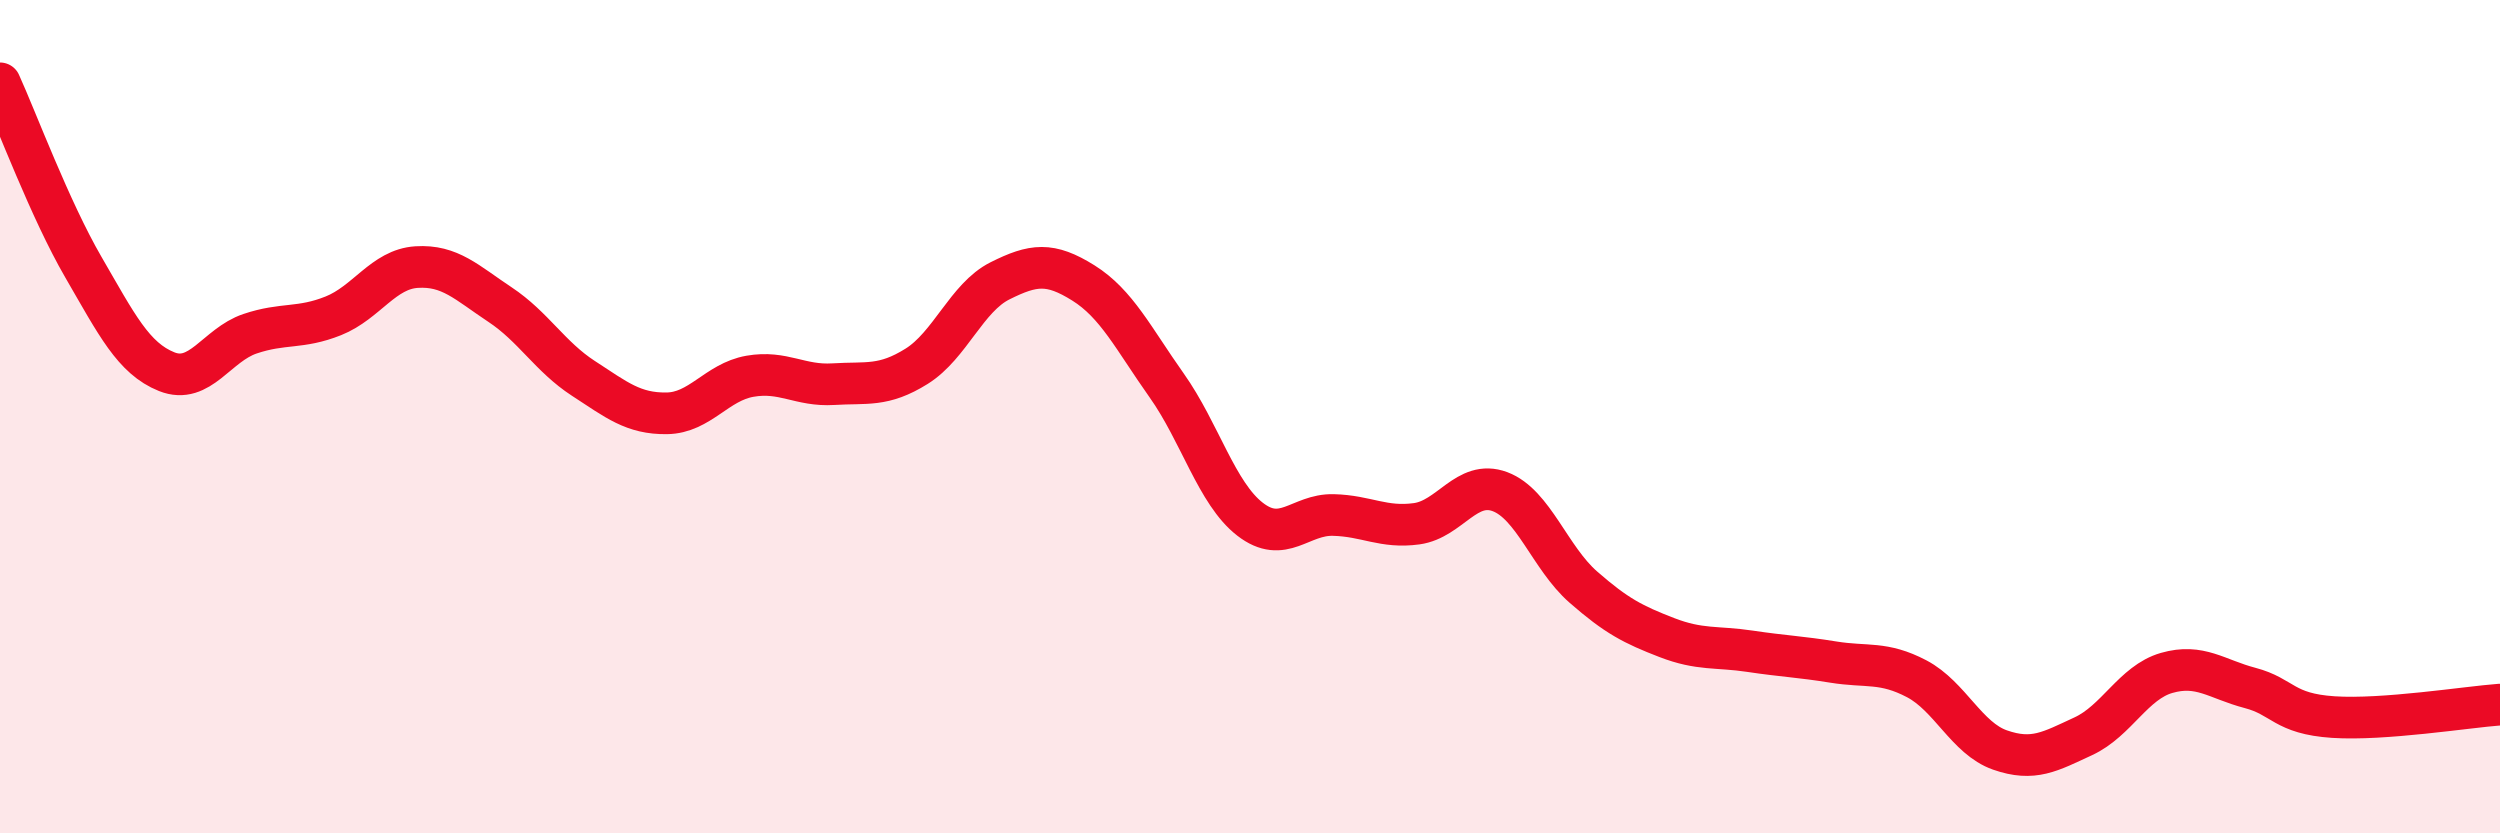
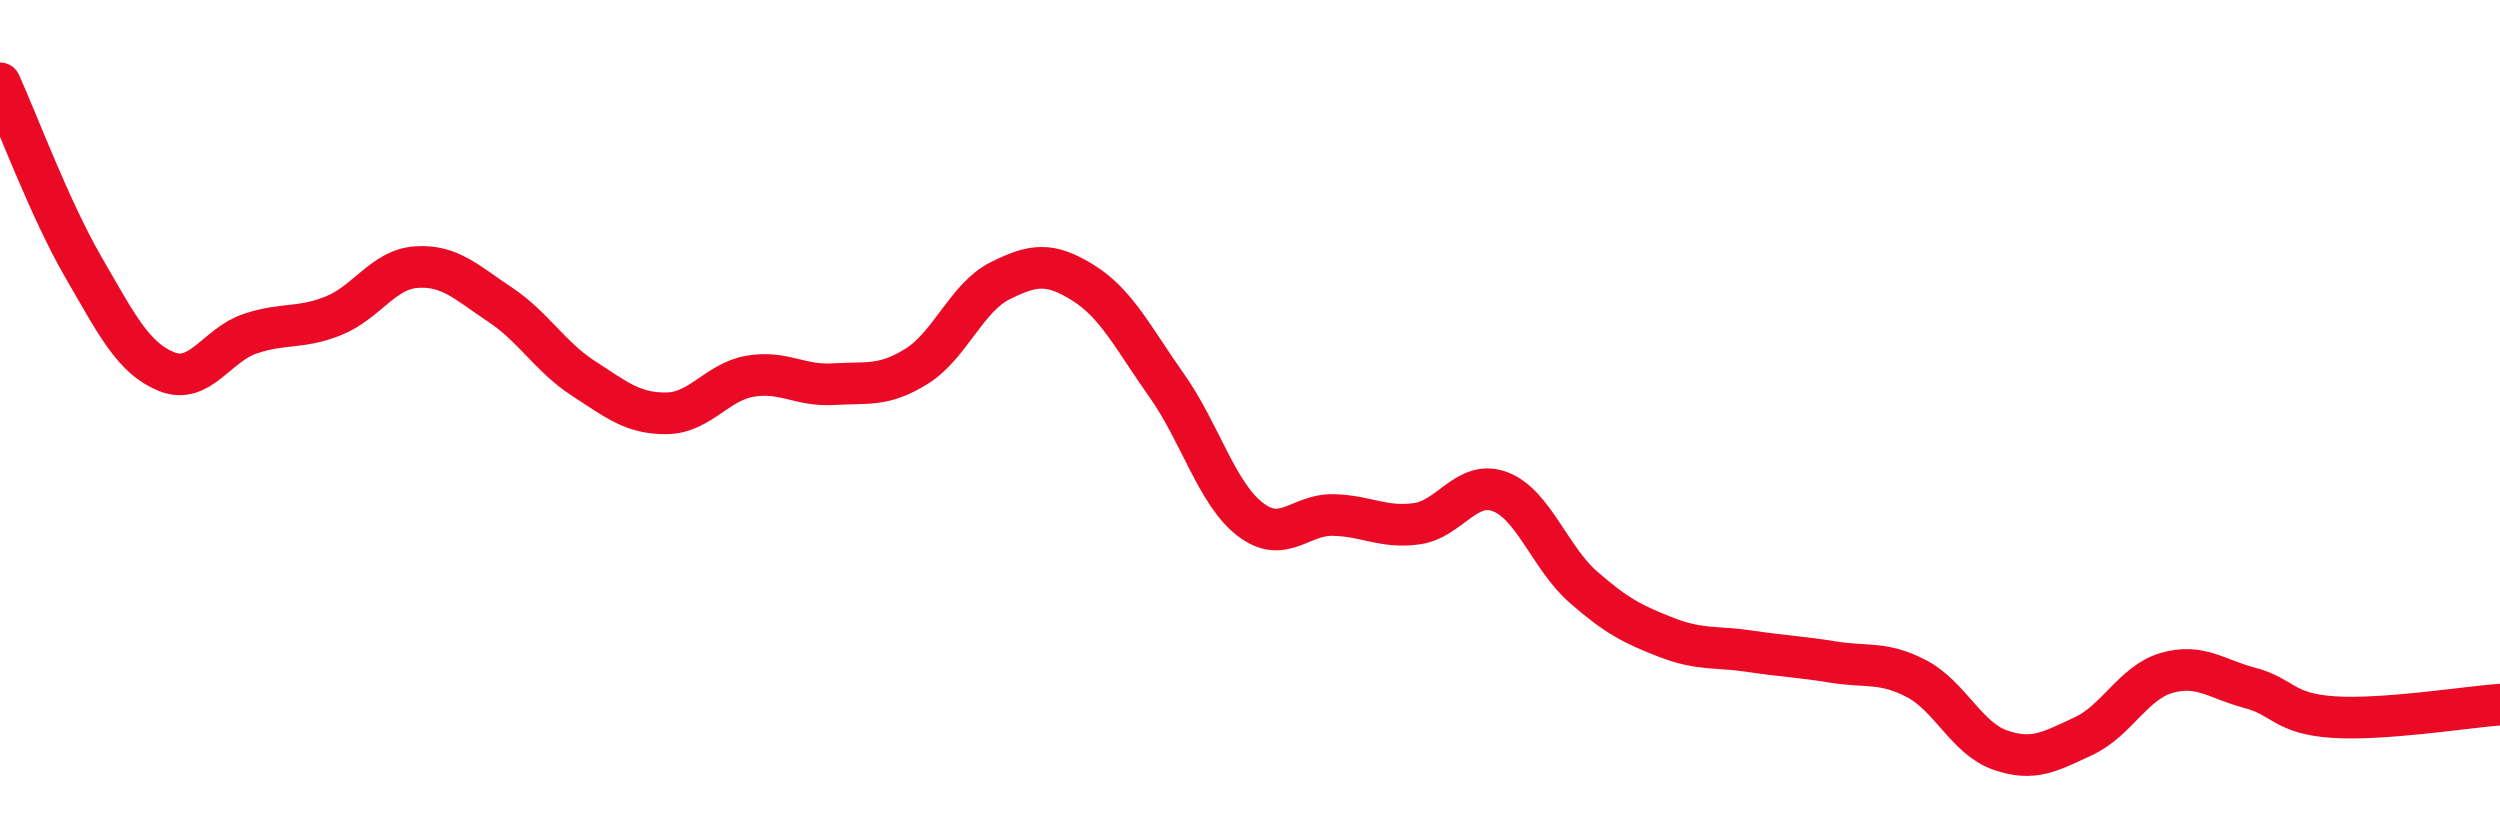
<svg xmlns="http://www.w3.org/2000/svg" width="60" height="20" viewBox="0 0 60 20">
-   <path d="M 0,2 C 0.4,2.88 1.2,5.03 2,6.41 C 2.8,7.79 3.2,8.6 4,8.92 C 4.8,9.24 5.2,8.28 6,8.01 C 6.8,7.74 7.2,7.9 8,7.58 C 8.8,7.26 9.2,6.46 10,6.41 C 10.8,6.36 11.2,6.78 12,7.31 C 12.8,7.84 13.2,8.56 14,9.08 C 14.8,9.6 15.2,9.93 16,9.92 C 16.8,9.91 17.2,9.17 18,9.03 C 18.8,8.89 19.2,9.27 20,9.22 C 20.8,9.17 21.2,9.29 22,8.79 C 22.8,8.29 23.2,7.14 24,6.74 C 24.8,6.34 25.2,6.29 26,6.79 C 26.8,7.29 27.2,8.12 28,9.25 C 28.8,10.38 29.2,11.84 30,12.46 C 30.8,13.08 31.2,12.34 32,12.36 C 32.8,12.38 33.2,12.68 34,12.57 C 34.8,12.46 35.2,11.5 36,11.8 C 36.8,12.1 37.2,13.39 38,14.09 C 38.8,14.79 39.2,14.99 40,15.3 C 40.8,15.61 41.2,15.51 42,15.63 C 42.8,15.75 43.2,15.76 44,15.89 C 44.8,16.02 45.2,15.87 46,16.29 C 46.8,16.71 47.2,17.72 48,18 C 48.8,18.28 49.2,18.04 50,17.67 C 50.8,17.3 51.2,16.38 52,16.15 C 52.8,15.92 53.2,16.3 54,16.51 C 54.8,16.72 54.8,17.13 56,17.21 C 57.2,17.29 59.2,16.97 60,16.91L60 20L0 20Z" fill="#EB0A25" opacity="0.1" stroke-linecap="round" stroke-linejoin="round" />
  <path d="M 0,2 C 0.4,2.88 1.2,5.03 2,6.41 C 2.8,7.79 3.2,8.6 4,8.92 C 4.8,9.24 5.2,8.28 6,8.01 C 6.8,7.74 7.2,7.9 8,7.58 C 8.8,7.26 9.2,6.46 10,6.41 C 10.8,6.36 11.2,6.78 12,7.31 C 12.8,7.84 13.2,8.56 14,9.08 C 14.8,9.6 15.2,9.93 16,9.92 C 16.8,9.91 17.2,9.17 18,9.03 C 18.8,8.89 19.2,9.27 20,9.22 C 20.8,9.17 21.2,9.29 22,8.79 C 22.8,8.29 23.2,7.14 24,6.74 C 24.8,6.34 25.2,6.29 26,6.79 C 26.8,7.29 27.2,8.12 28,9.25 C 28.8,10.38 29.2,11.84 30,12.46 C 30.8,13.08 31.2,12.34 32,12.36 C 32.8,12.38 33.2,12.68 34,12.57 C 34.8,12.46 35.2,11.5 36,11.8 C 36.8,12.1 37.2,13.39 38,14.09 C 38.8,14.79 39.2,14.99 40,15.3 C 40.8,15.61 41.2,15.51 42,15.63 C 42.8,15.75 43.2,15.76 44,15.89 C 44.8,16.02 45.2,15.87 46,16.29 C 46.8,16.71 47.2,17.72 48,18 C 48.8,18.28 49.2,18.04 50,17.67 C 50.8,17.3 51.2,16.38 52,16.15 C 52.8,15.92 53.2,16.3 54,16.51 C 54.8,16.72 54.8,17.13 56,17.21 C 57.2,17.29 59.2,16.97 60,16.91" stroke="#EB0A25" stroke-width="1" fill="none" stroke-linecap="round" stroke-linejoin="round" />
</svg>